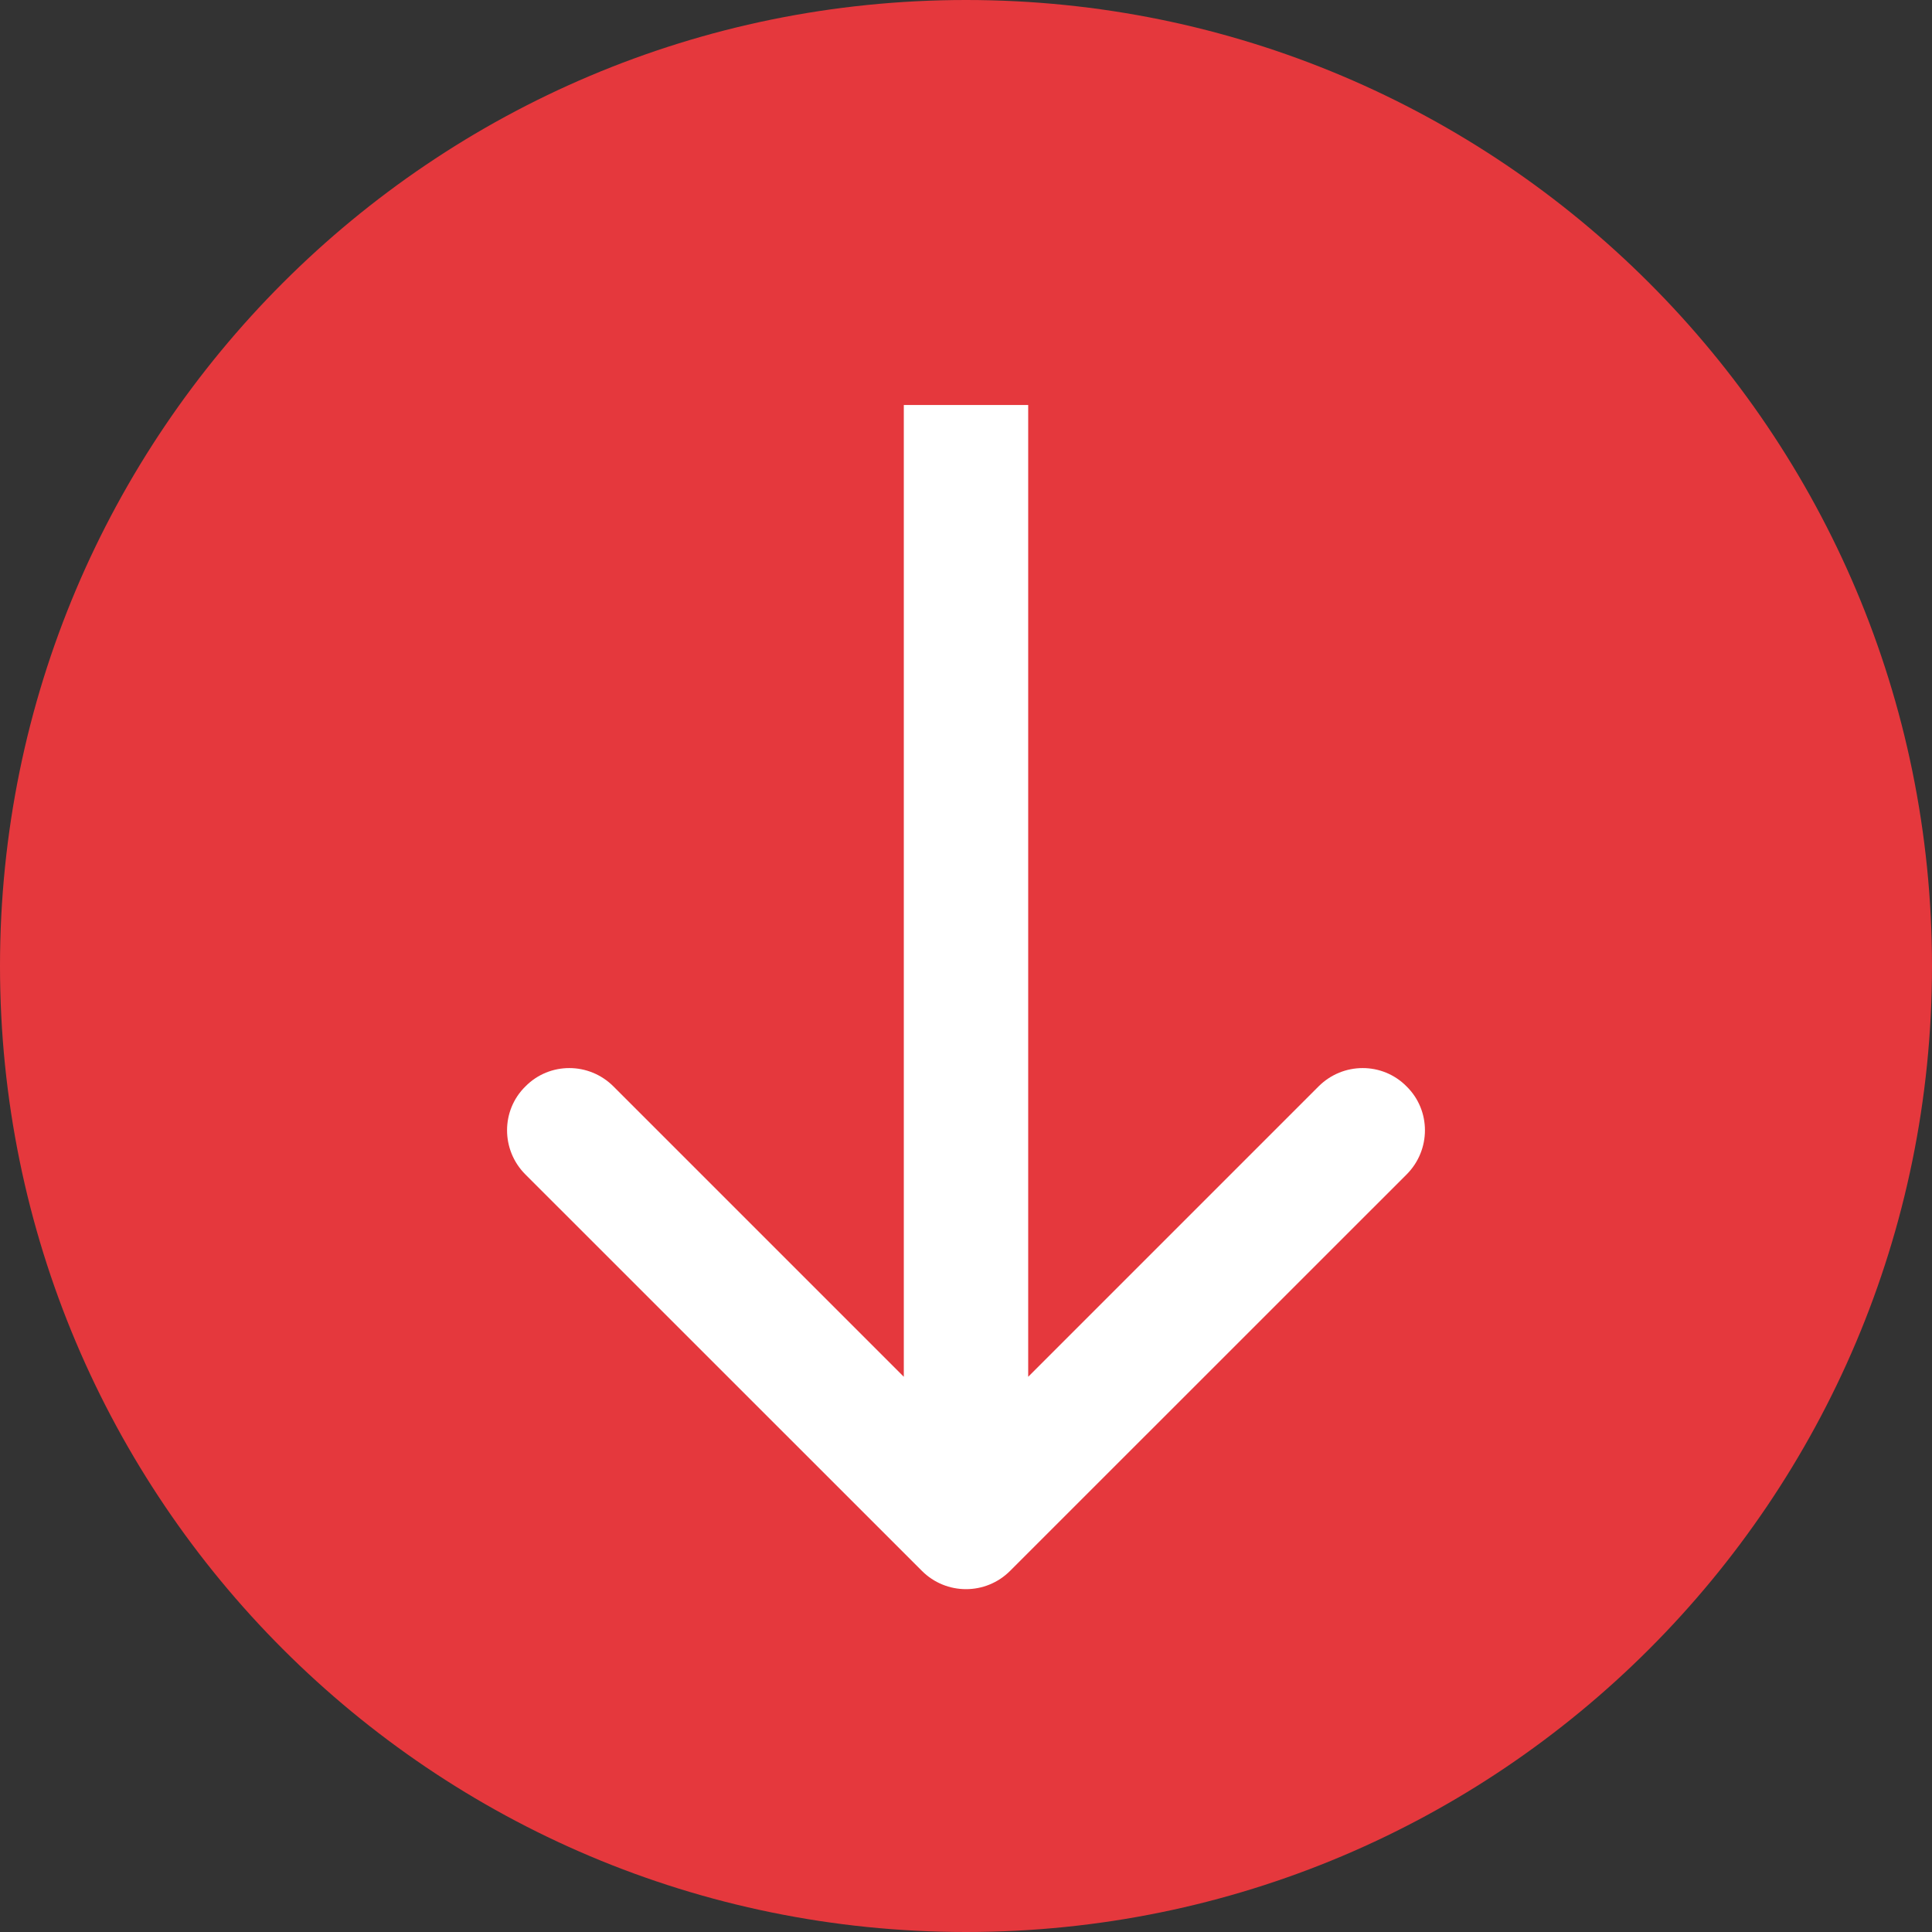
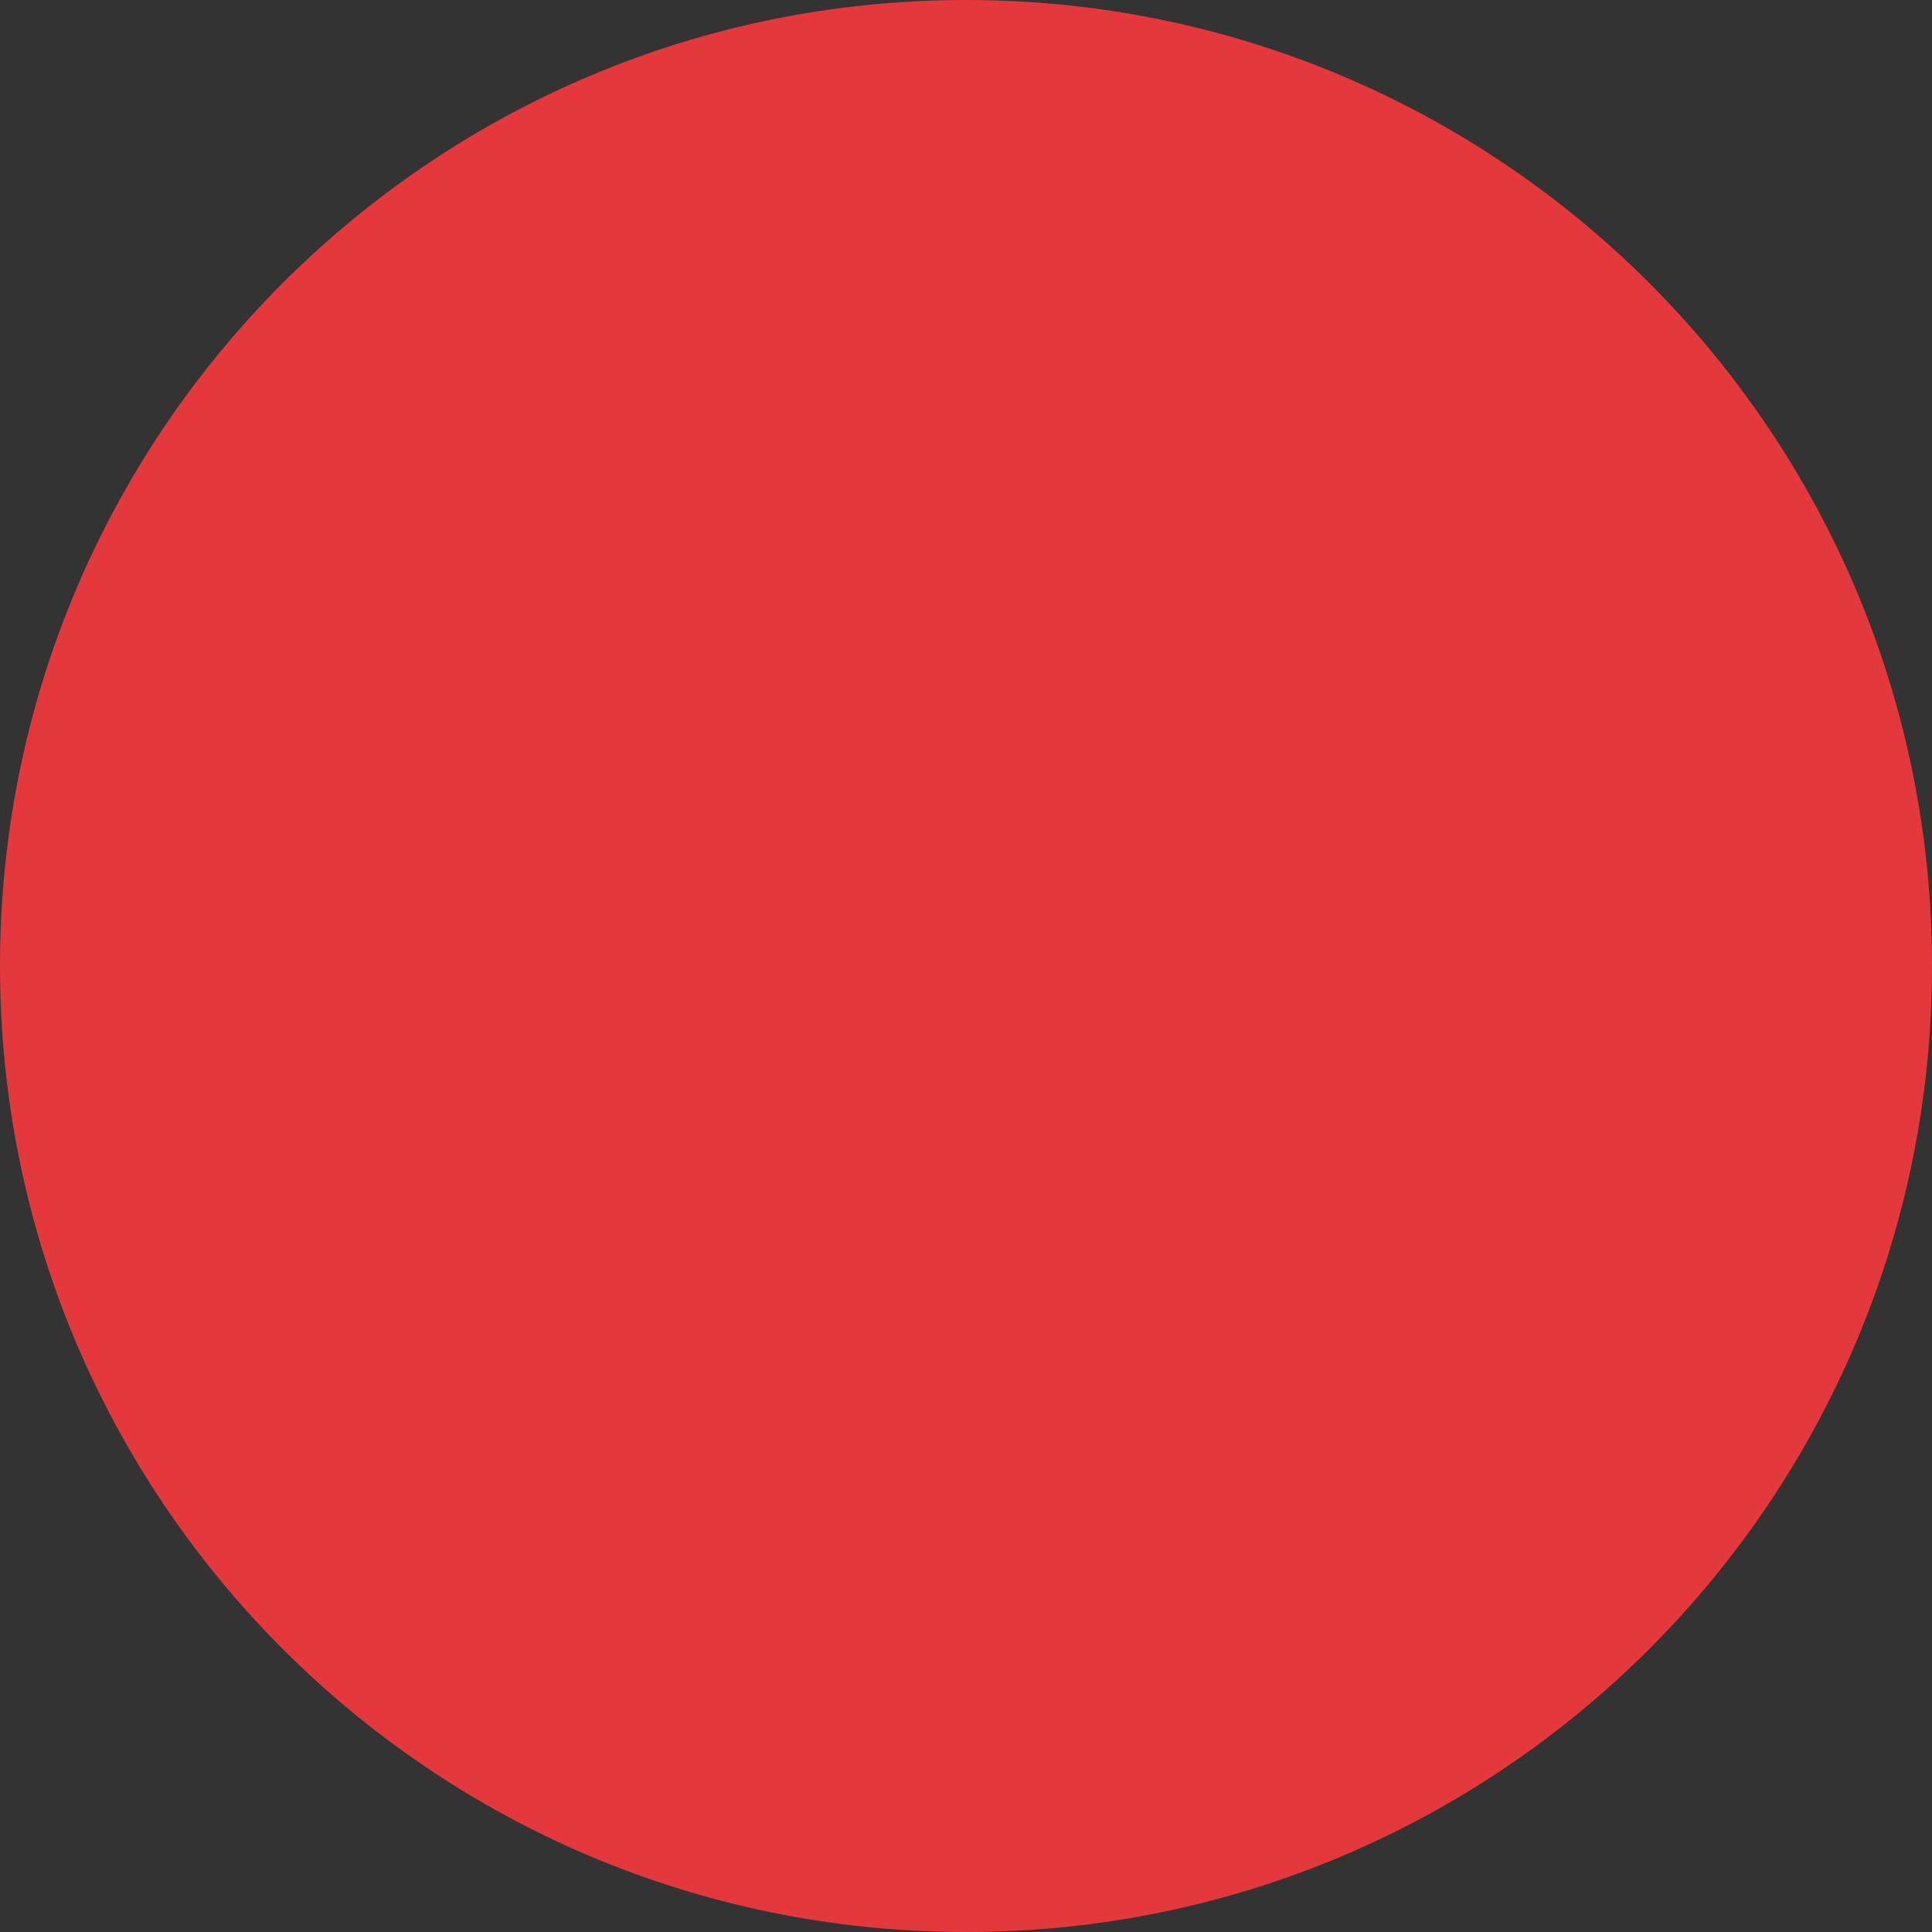
<svg xmlns="http://www.w3.org/2000/svg" width="21px" height="21px" viewBox="0 0 21 21" version="1.1">
  <rect x="0" y="0" width="21" height="21" fill="#333333" stroke="none" />
  <g id="surface1">
    <path style=" stroke:none;fill-rule:nonzero;fill:rgb(89.804%,21.961%,23.922%);fill-opacity:1;" d="M 10.5 0 C 16.301 0 21 4.699 21 10.5 C 21 16.301 16.301 21 10.5 21 C 4.699 21 0 16.301 0 10.5 C 0 4.699 4.699 0 10.5 0 Z M 10.5 0 " />
-     <path style=" stroke:none;fill-rule:nonzero;fill:rgb(100%,100%,100%);fill-opacity:1;" d="M 10.02 17.074 C 10.285 17.34 10.715 17.34 10.98 17.074 L 15.289 12.766 C 15.555 12.5 15.555 12.07 15.289 11.809 C 15.027 11.543 14.598 11.543 14.332 11.809 L 10.5 15.641 L 6.668 11.809 C 6.402 11.543 5.973 11.543 5.711 11.809 C 5.445 12.07 5.445 12.5 5.711 12.766 Z M 9.824 4.402 L 9.824 16.598 L 11.176 16.598 L 11.176 4.402 Z M 9.824 4.402 " />
  </g>
</svg>